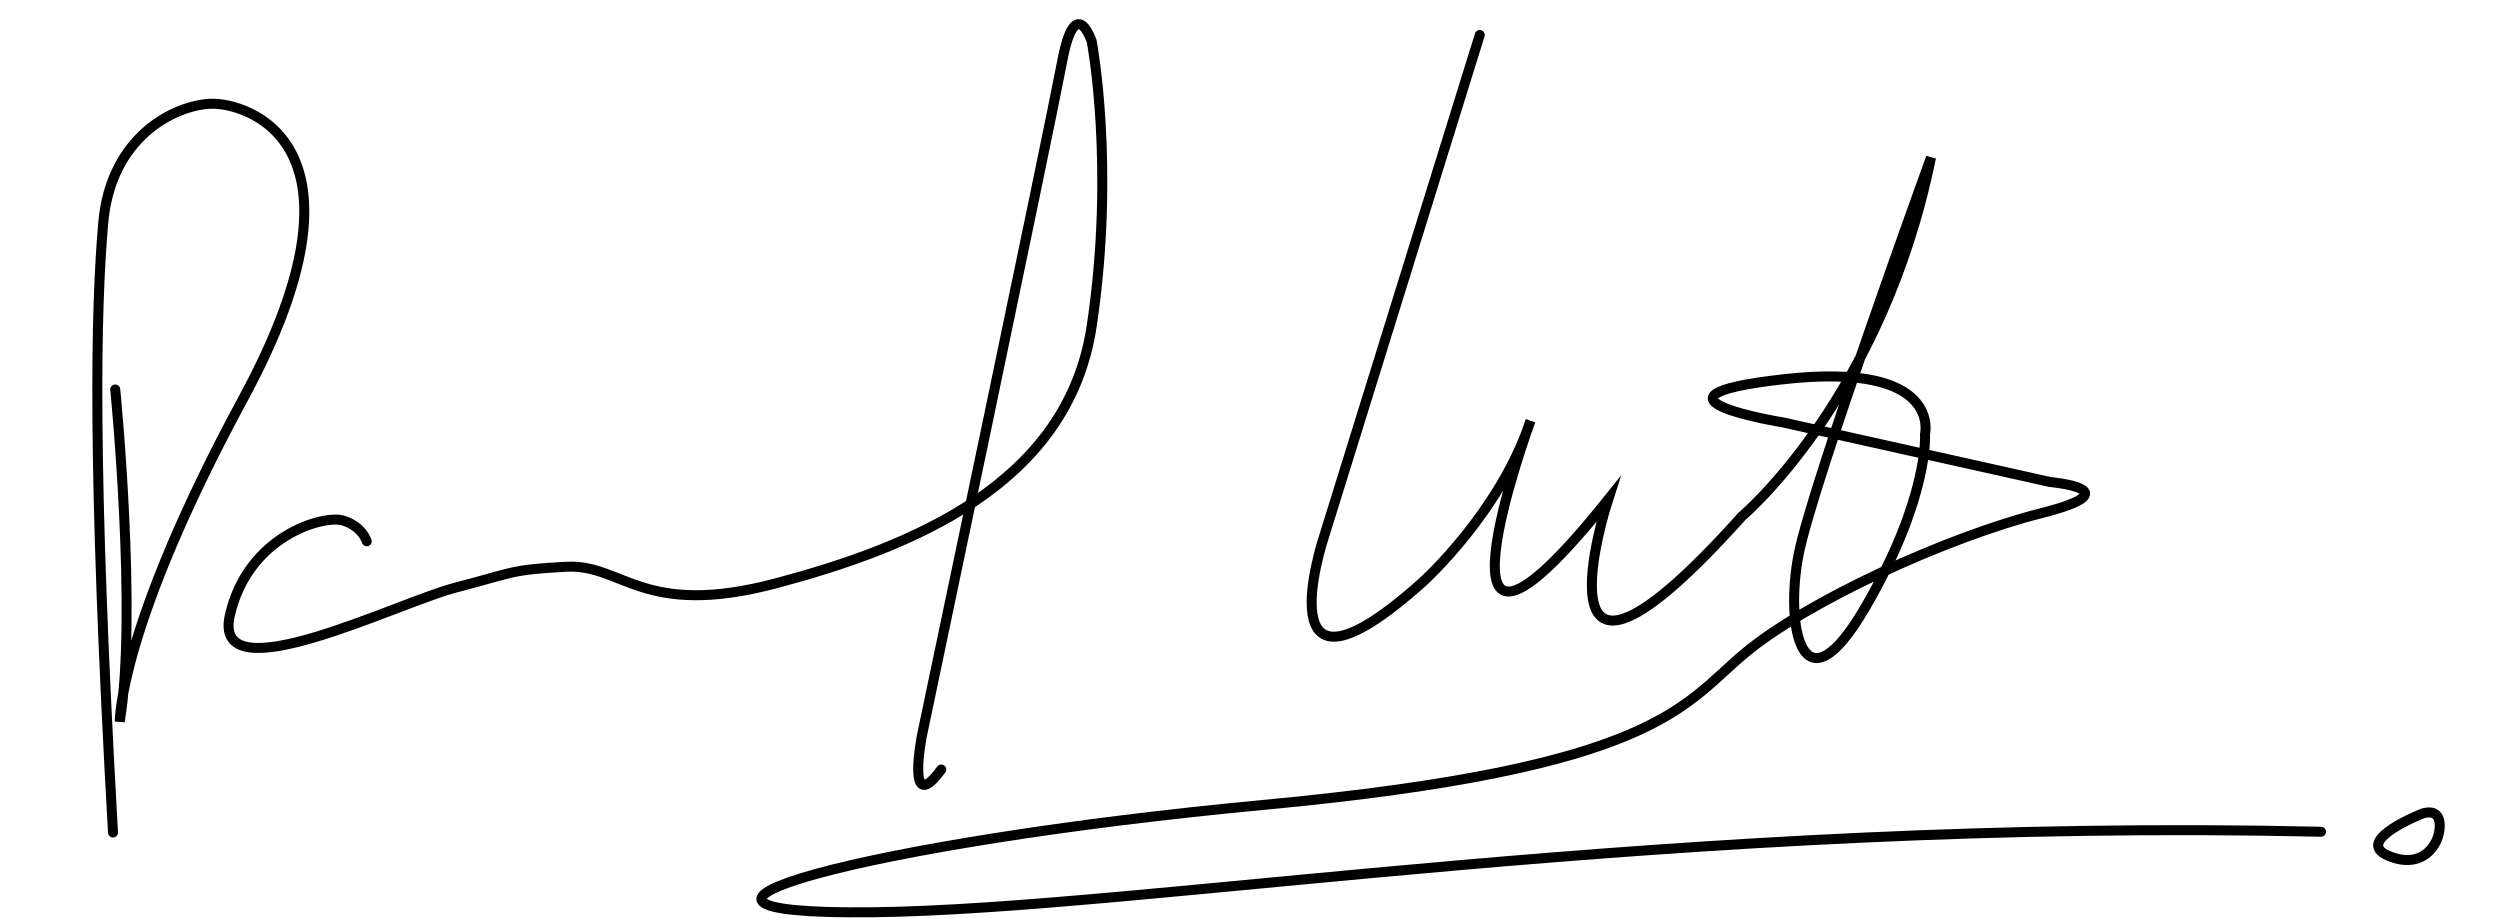
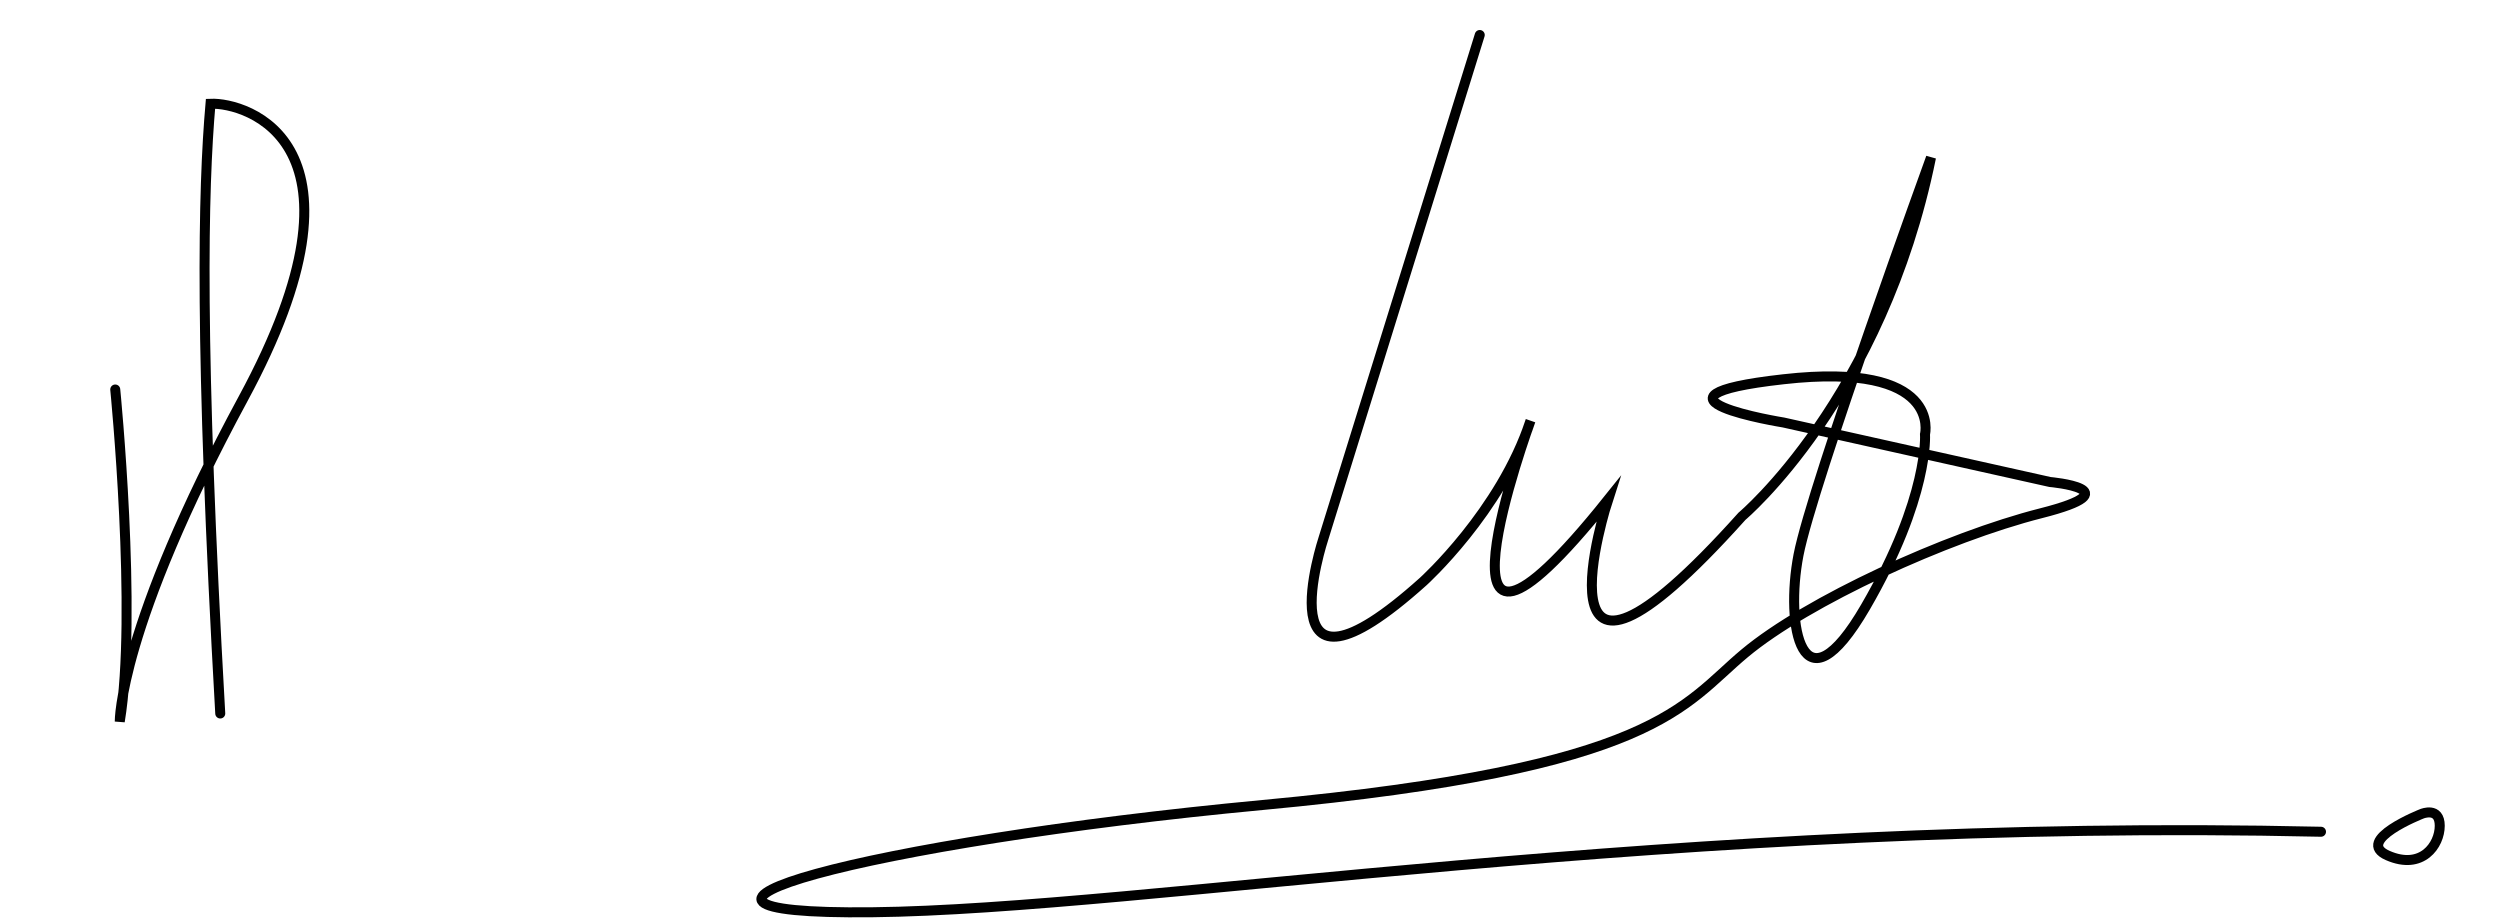
<svg xmlns="http://www.w3.org/2000/svg" width="1000" height="367" viewBox="0 0 1000 367">
-   <path d="M46.1,155.8s8.9,89.9,1.8,132.8c0,0-.4-37.2,49.4-129.2,55.4-102.4,1.2-118.5-13.1-117.9s-39.9,13.1-42.9,47.6c-3,34.5-4.5,95.6,3.9,243.9" fill="none" stroke="#000" stroke-linecap="round" stroke-miterlimit="10" stroke-width="4" />
-   <path d="M146.7,216.5s-1.8-6-9.5-8.3-38.1,6-45.3,38.1c-7.1,32.2,67.3-5.4,90.5-11.3,23.2-6,21.4-7.1,44.1-8.3s30.4,20.8,84,6.6c53.6-14.3,116.7-39.3,126.2-103,9.5-63.7,0-113.7,0-113.7,0,0-6.6-20.2-11.9,8.3-5.4,28.6-56,269.2-56,269.2,0,0-6.6,33.3,7.7,13.7" fill="none" stroke="#000" stroke-linecap="round" stroke-miterlimit="10" stroke-width="4" />
+   <path d="M46.1,155.8s8.9,89.9,1.8,132.8c0,0-.4-37.2,49.4-129.2,55.4-102.4,1.2-118.5-13.1-117.9c-3,34.5-4.5,95.6,3.9,243.9" fill="none" stroke="#000" stroke-linecap="round" stroke-miterlimit="10" stroke-width="4" />
  <path d="M591.9,14l-62.5,201.3s-25,75.6,39.9,17.3c0,0,31-28,42.9-64.3,0,0-47.6,129.8,31,31.6,0,0-33.9,104.2,53.6,6.6,0,0,56-47,75.6-143.5,0,0-47.6,131-53,159-5.4,28,1.2,64.9,26.8,20.8,25.6-44.1,23.8-69.1,23.8-69.1,0,0,7.1-29.2-56.6-22-63.7,7.1,0,17.3,0,17.3l106.6,23.8s33.9,3-3.6,12.5-93.5,35.1-118.5,56c-25,20.8-34.5,45.9-192.9,60.7-158.4,14.9-265,44.1-156,42.9,109-1.2,322.2-38.1,579.4-32.2" fill="none" stroke="#000" stroke-linecap="round" stroke-miterlimit="10" stroke-width="4" />
  <path d="M968.8,325.5s-27.4,10.7-13.7,16.7,20.8-4.2,20.8-11.9-7.1-4.8-7.1-4.8Z" fill="none" stroke="#000" stroke-linecap="round" stroke-miterlimit="10" stroke-width="4" />
</svg>